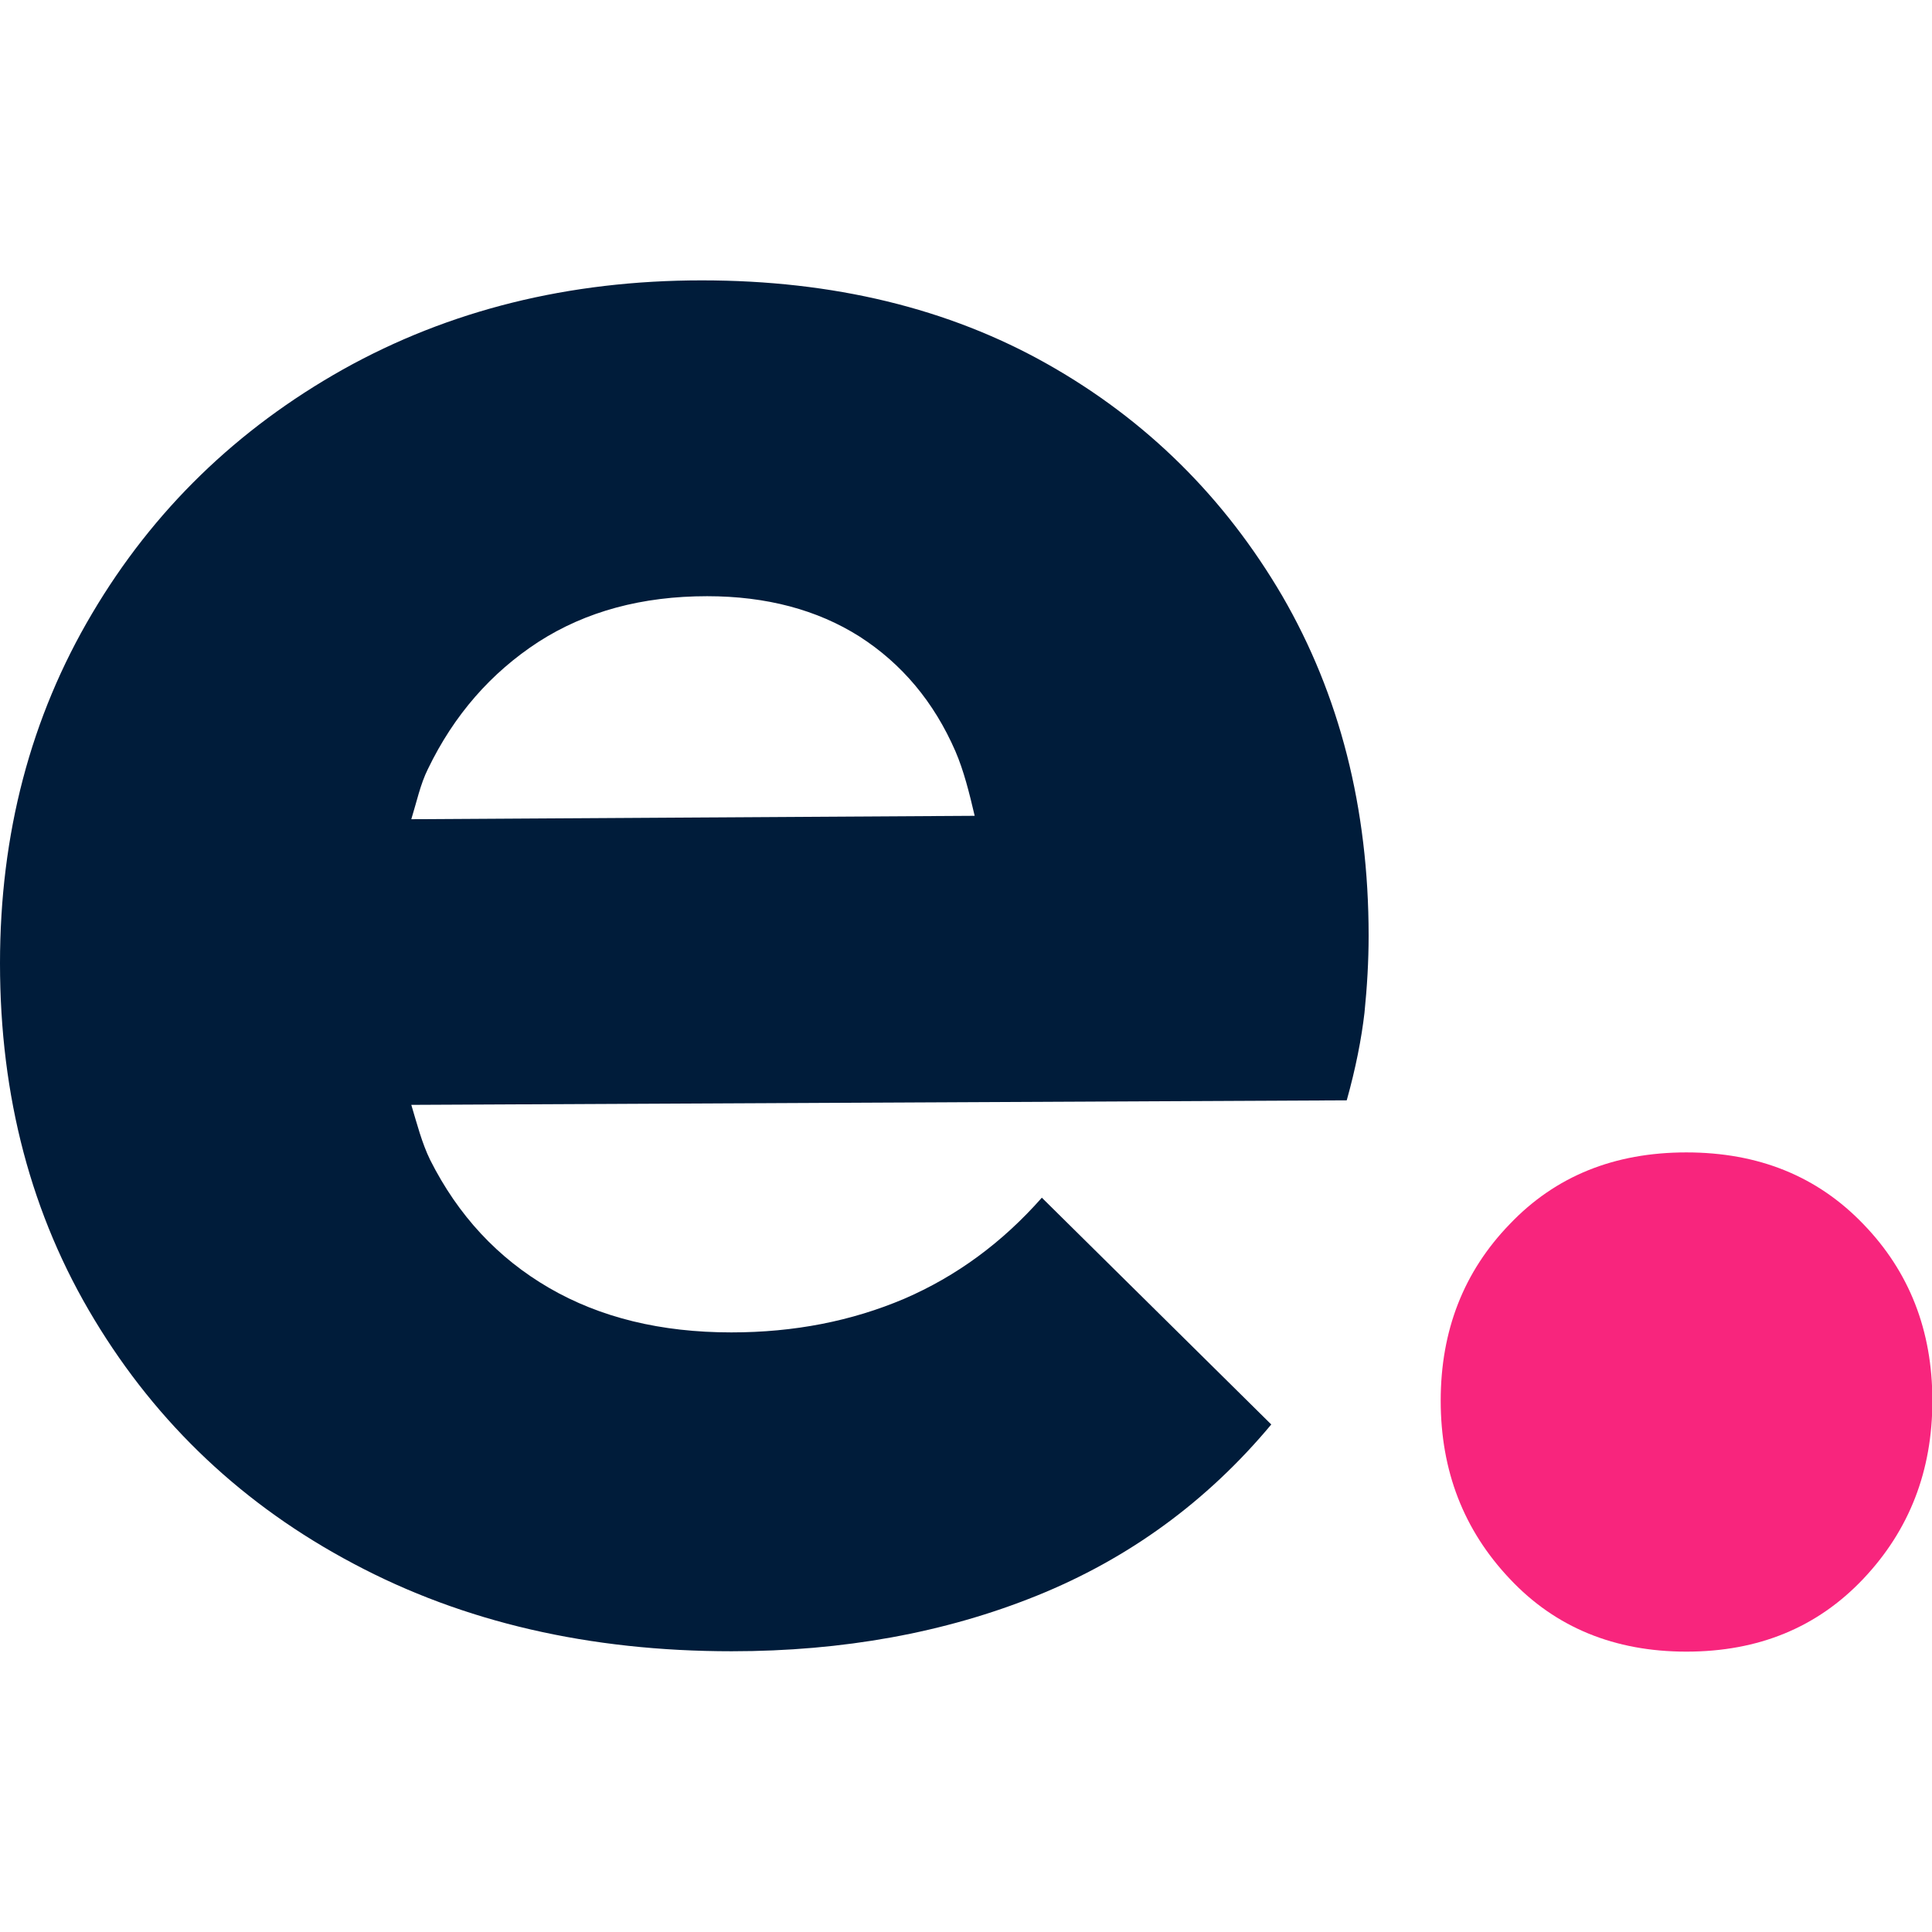
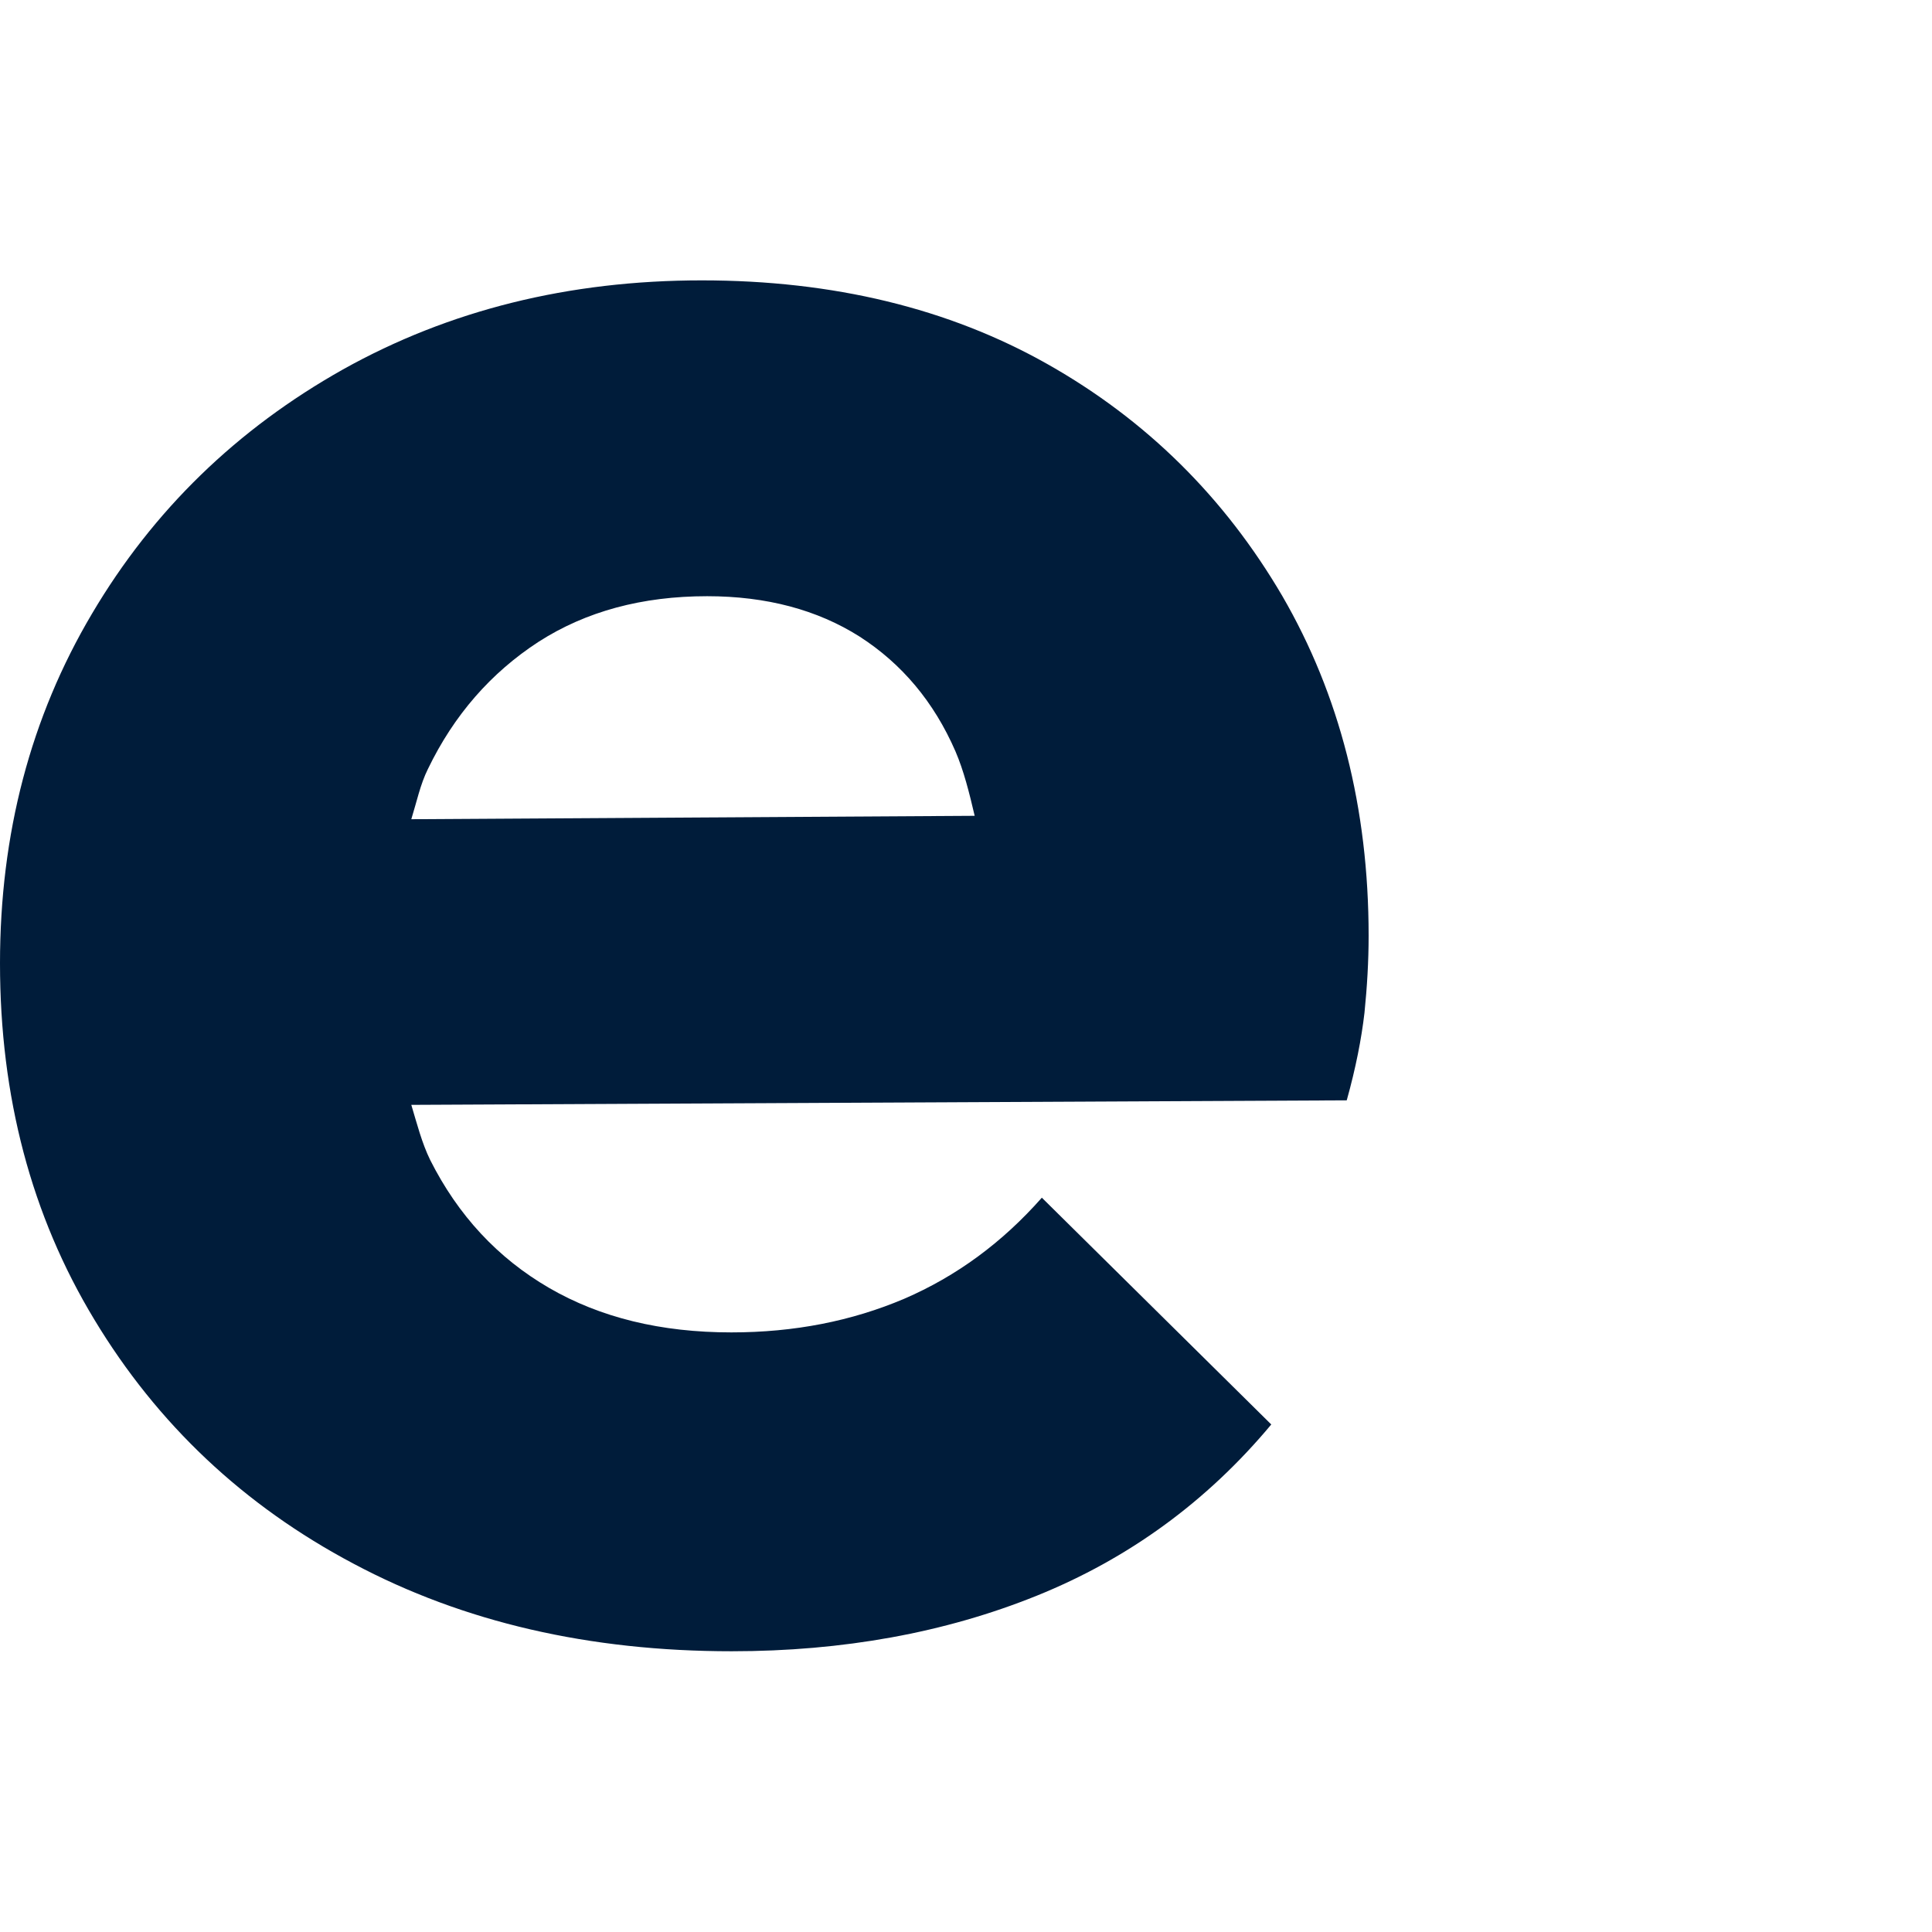
<svg xmlns="http://www.w3.org/2000/svg" id="Capa_1" x="0px" y="0px" viewBox="0 0 512 512" style="enable-background:new 0 0 512 512;" xml:space="preserve">
  <style type="text/css">	.st0{fill:#001C3A;}	.st1{fill:#F8257D;}</style>
  <g>
    <path class="st0" d="M277.6,96.5c-26.2-14.8-56.8-22.2-91.6-22.2c-35.3,0-67,7.9-95.1,23.6c-28.1,15.8-50.3,37.3-66.5,64.7  C8.1,190.1,0,221,0,255.3c0,35.3,8.3,66.8,25,94.4c16.7,27.7,39.6,49.3,68.7,64.7c29.1,15.5,62.5,23.2,100.2,23.2  c29.5,0,56.5-4.9,80.8-14.7c24.3-9.8,45.1-24.9,62.2-45.4l-60.8-60.1c-10.5,11.9-22.6,20.8-36.5,26.8c-13.9,5.9-29.1,8.9-45.8,8.9  c-18.6,0-34.7-3.9-48.3-11.8c-13.6-7.9-24.1-19.2-31.5-33.9c-2.2-4.5-3.5-9.6-5-14.6l247.9-1.2c2.4-8.6,3.9-16.3,4.7-23.2  c0.7-6.9,1.1-13.7,1.1-20.4c0-33.9-7.7-63.9-22.9-90.1C324.5,131.8,303.8,111.3,277.6,96.5z M142.7,170.1  c12.6-8.1,27.5-12.1,44.7-12.1c15.7,0,29.2,3.6,40.4,10.7c11.2,7.2,19.7,17.3,25.4,30.4c2.2,5.1,3.7,11.1,5.1,17.1L109,217.1  c1.4-4.5,2.4-9.3,4.4-13.3C120.3,189.5,130.1,178.3,142.7,170.1z" />
-     <path class="st1" d="M446.9,305.4c-19.1,0-34.7,6.3-46.8,19c-12.2,12.6-18.3,28.2-18.3,46.8c0,18.6,6.1,34.3,18.3,47.2  c12.1,12.9,27.8,19.3,46.8,19.3c19.1,0,34.7-6.4,46.9-19.3c12.2-12.9,18.3-28.6,18.3-47.2c0-18.6-6.1-34.2-18.3-46.8  C481.6,311.7,466,305.4,446.9,305.4z" />
  </g>
</svg>